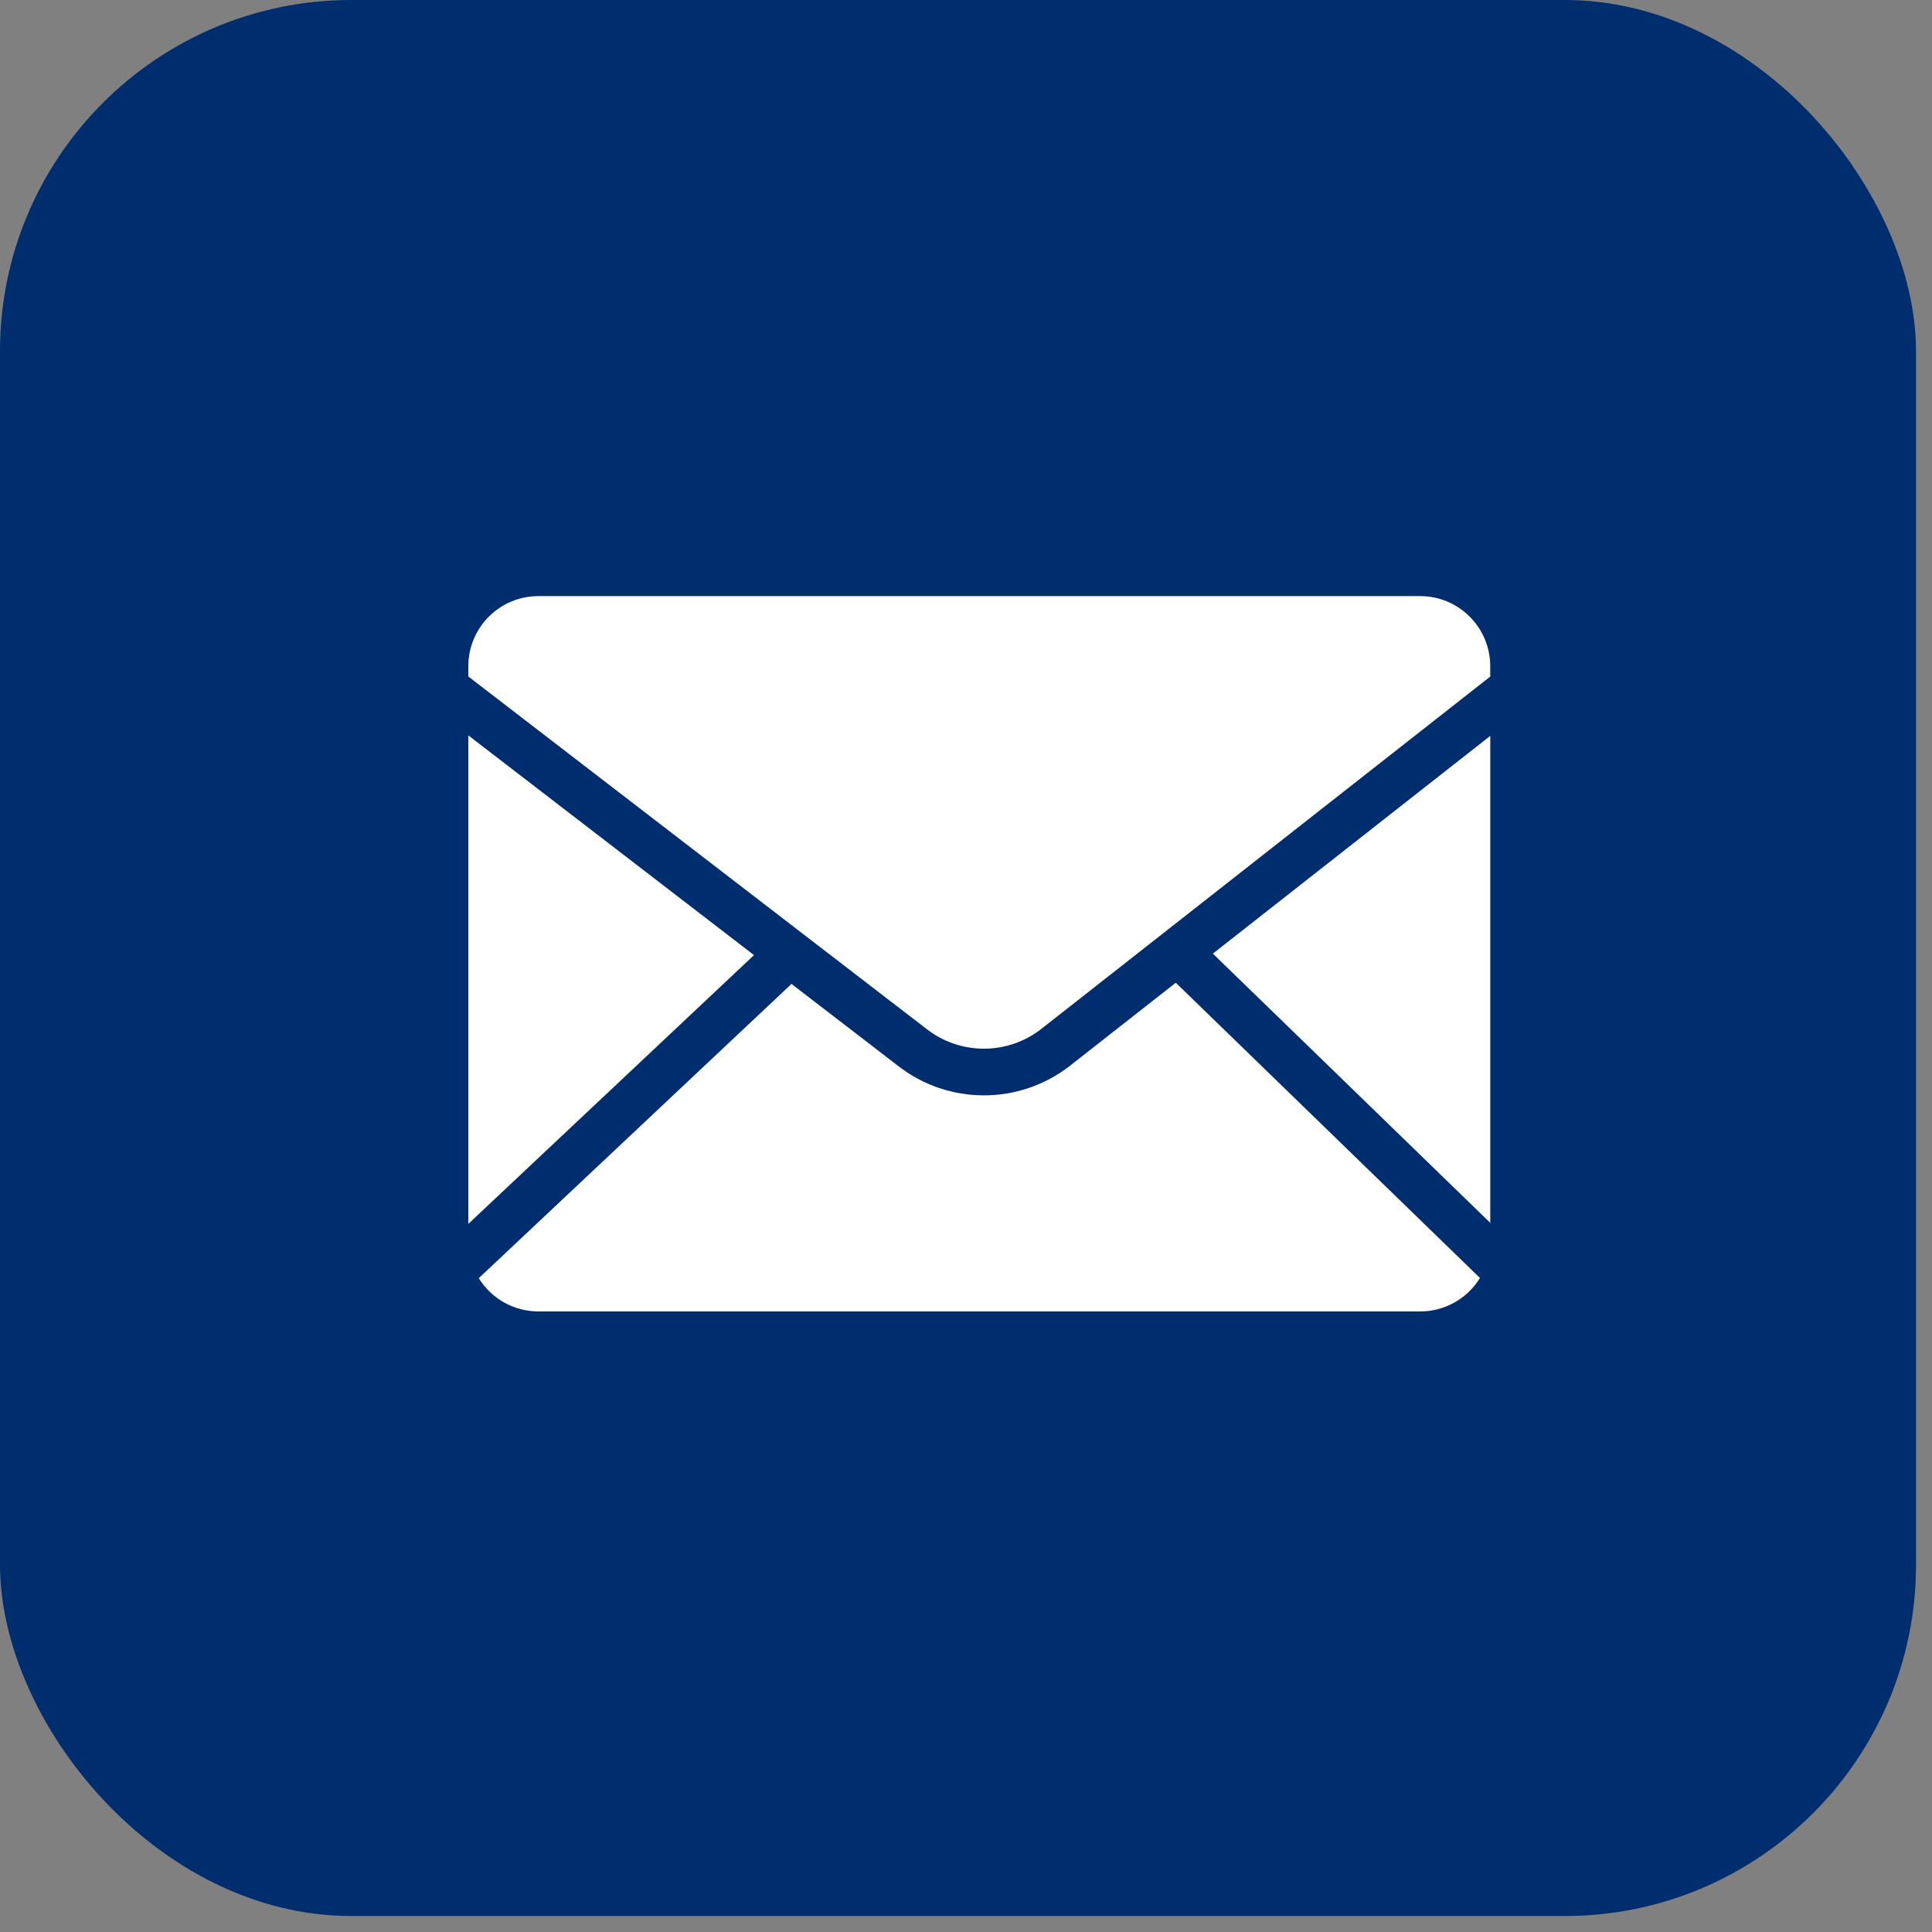
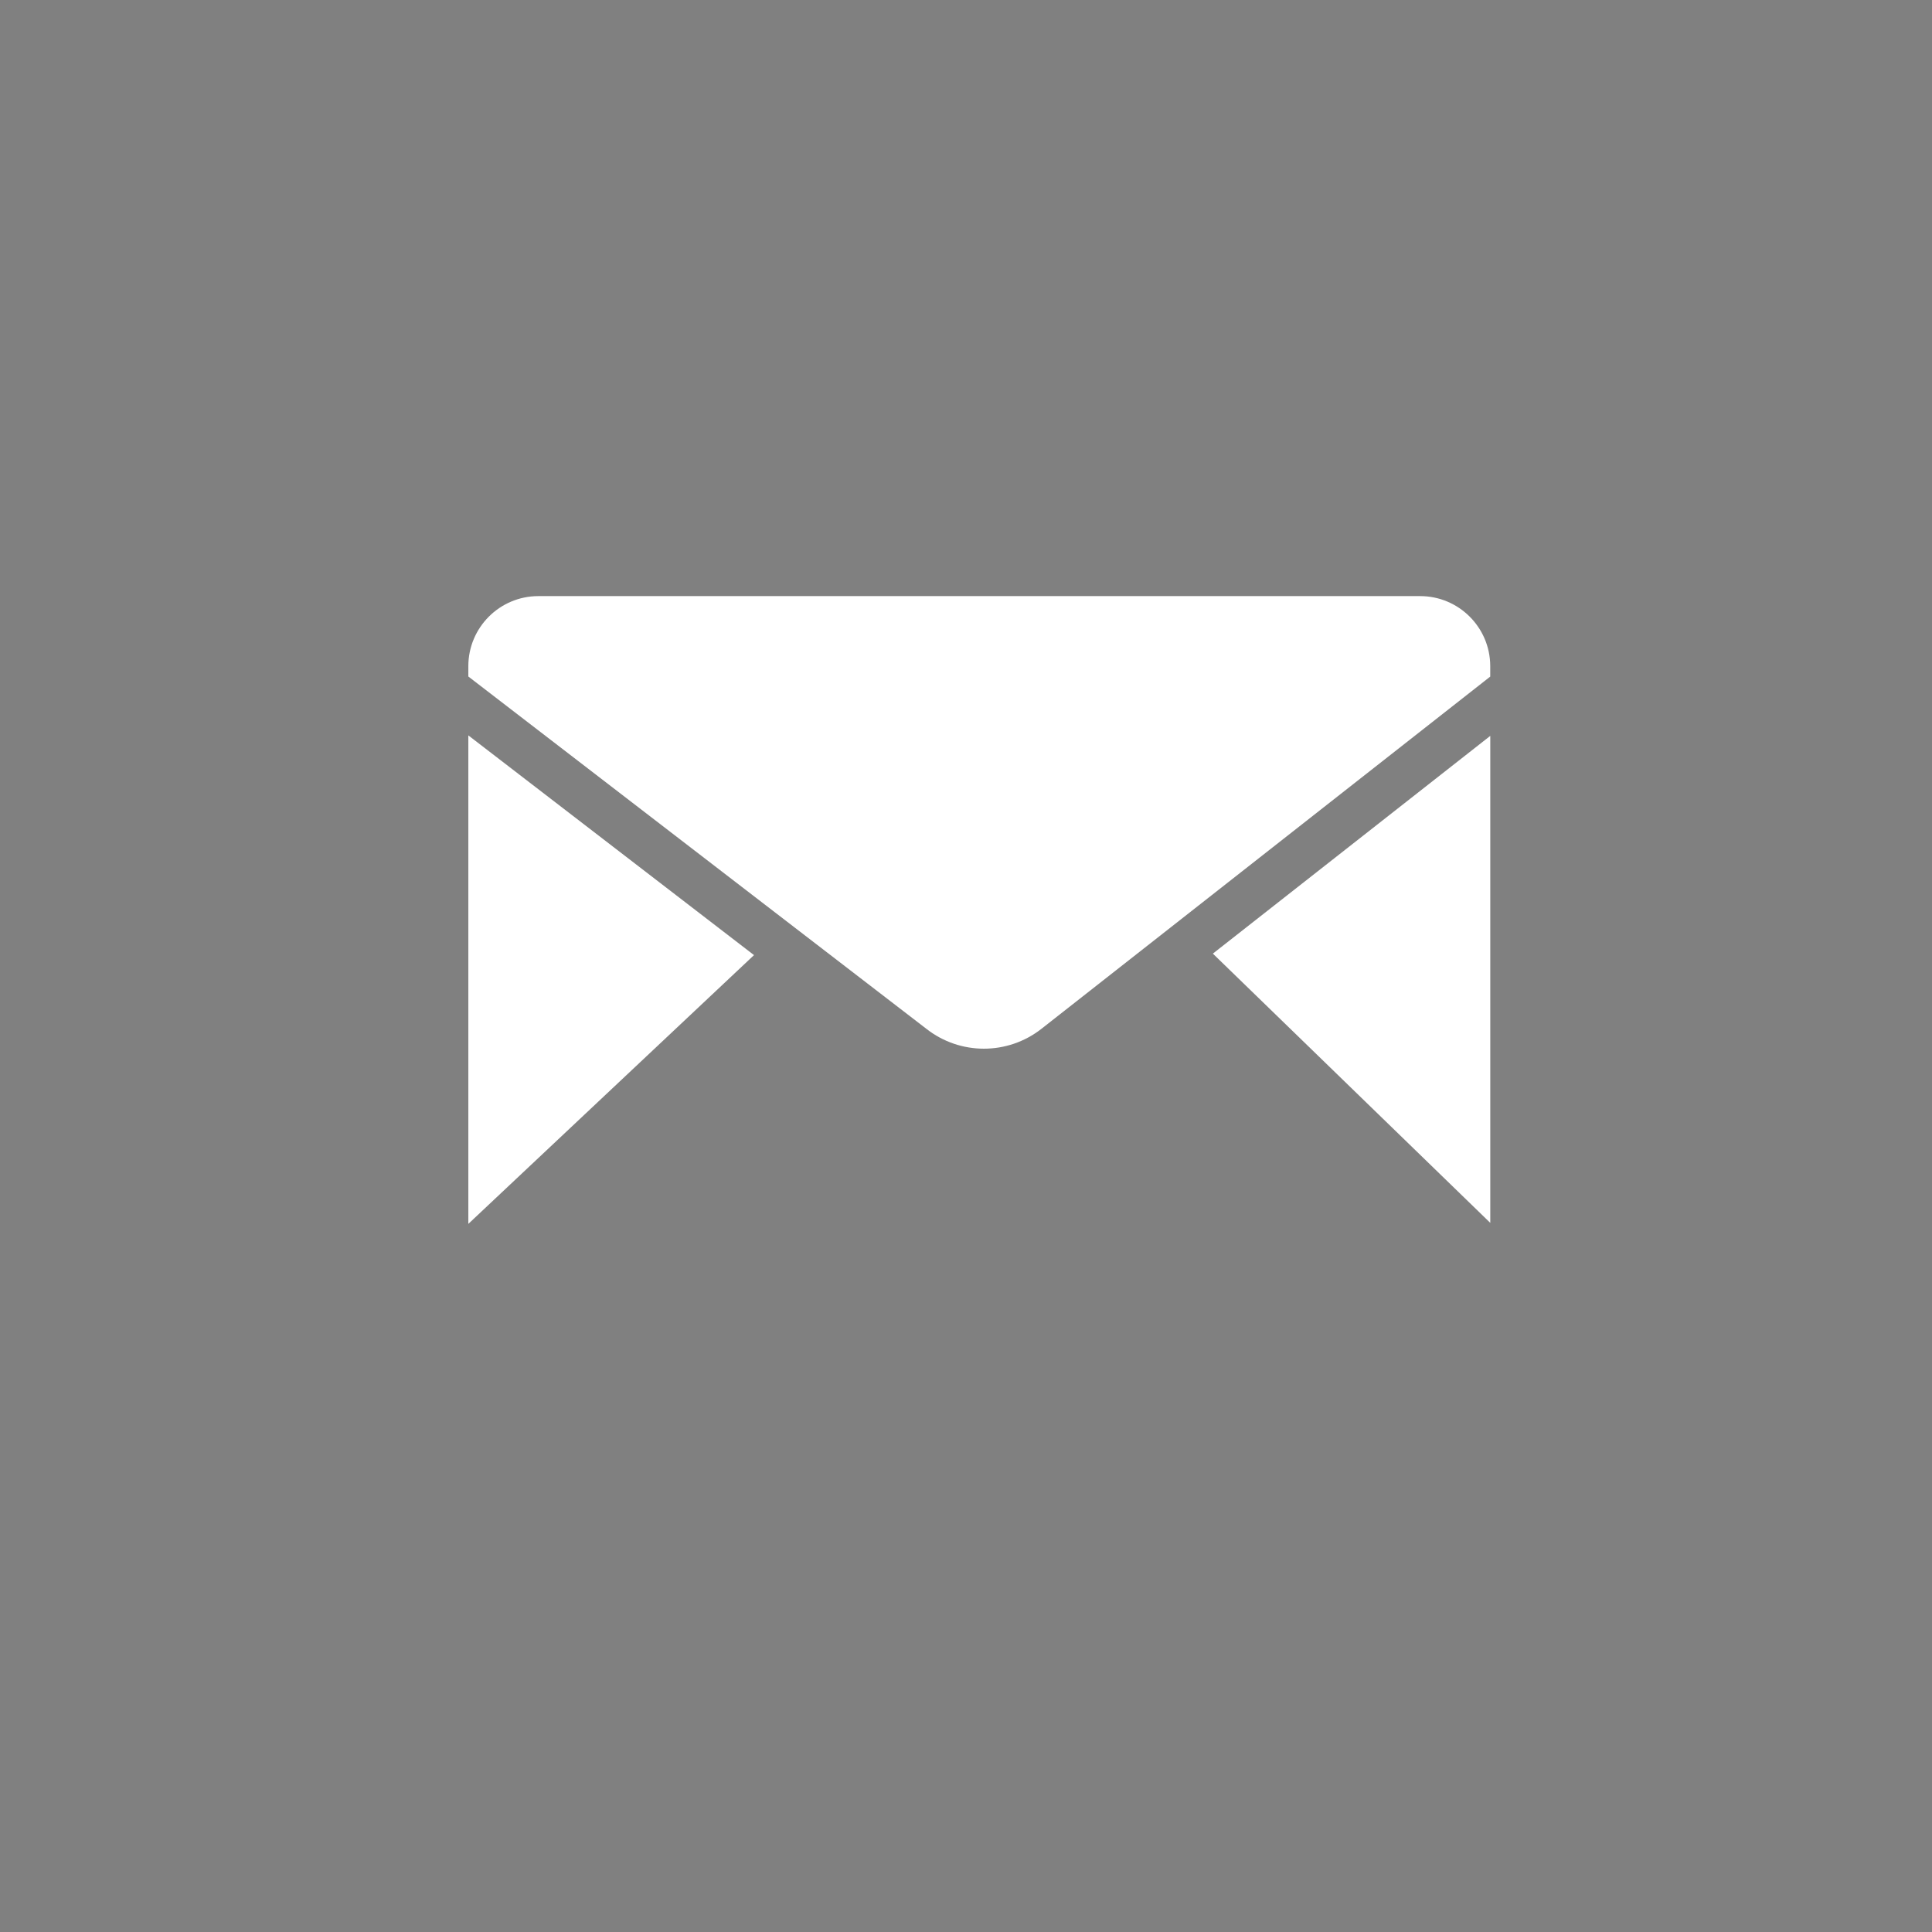
<svg xmlns="http://www.w3.org/2000/svg" width="44" height="44" viewBox="0 0 44 44" fill="none">
  <rect x="0" y="0" width="44" height="44" fill="#808080" stroke="none" />
-   <rect width="43.636" height="43.636" rx="8" fill="#002D6D" />
  <path d="M33.94 27.85V16.759L27.622 21.718L33.94 27.85Z" fill="white" />
  <path d="M10.666 16.748V27.873L17.172 21.752L10.666 16.748Z" fill="white" />
-   <path d="M24.37 24.27C23.218 25.171 21.6 25.172 20.448 24.271L18.026 22.408L10.904 29.109C11.194 29.58 11.707 29.867 12.261 29.867H32.345C32.9 29.867 33.415 29.578 33.705 29.105L26.778 22.381L24.37 24.27Z" fill="white" />
  <path d="M32.345 13.576H12.26C11.38 13.577 10.667 14.29 10.666 15.17V15.407L21.098 23.431C21.866 24.033 22.945 24.034 23.715 23.433L33.939 15.409V15.17C33.938 14.29 33.224 13.577 32.345 13.576Z" fill="white" />
</svg>